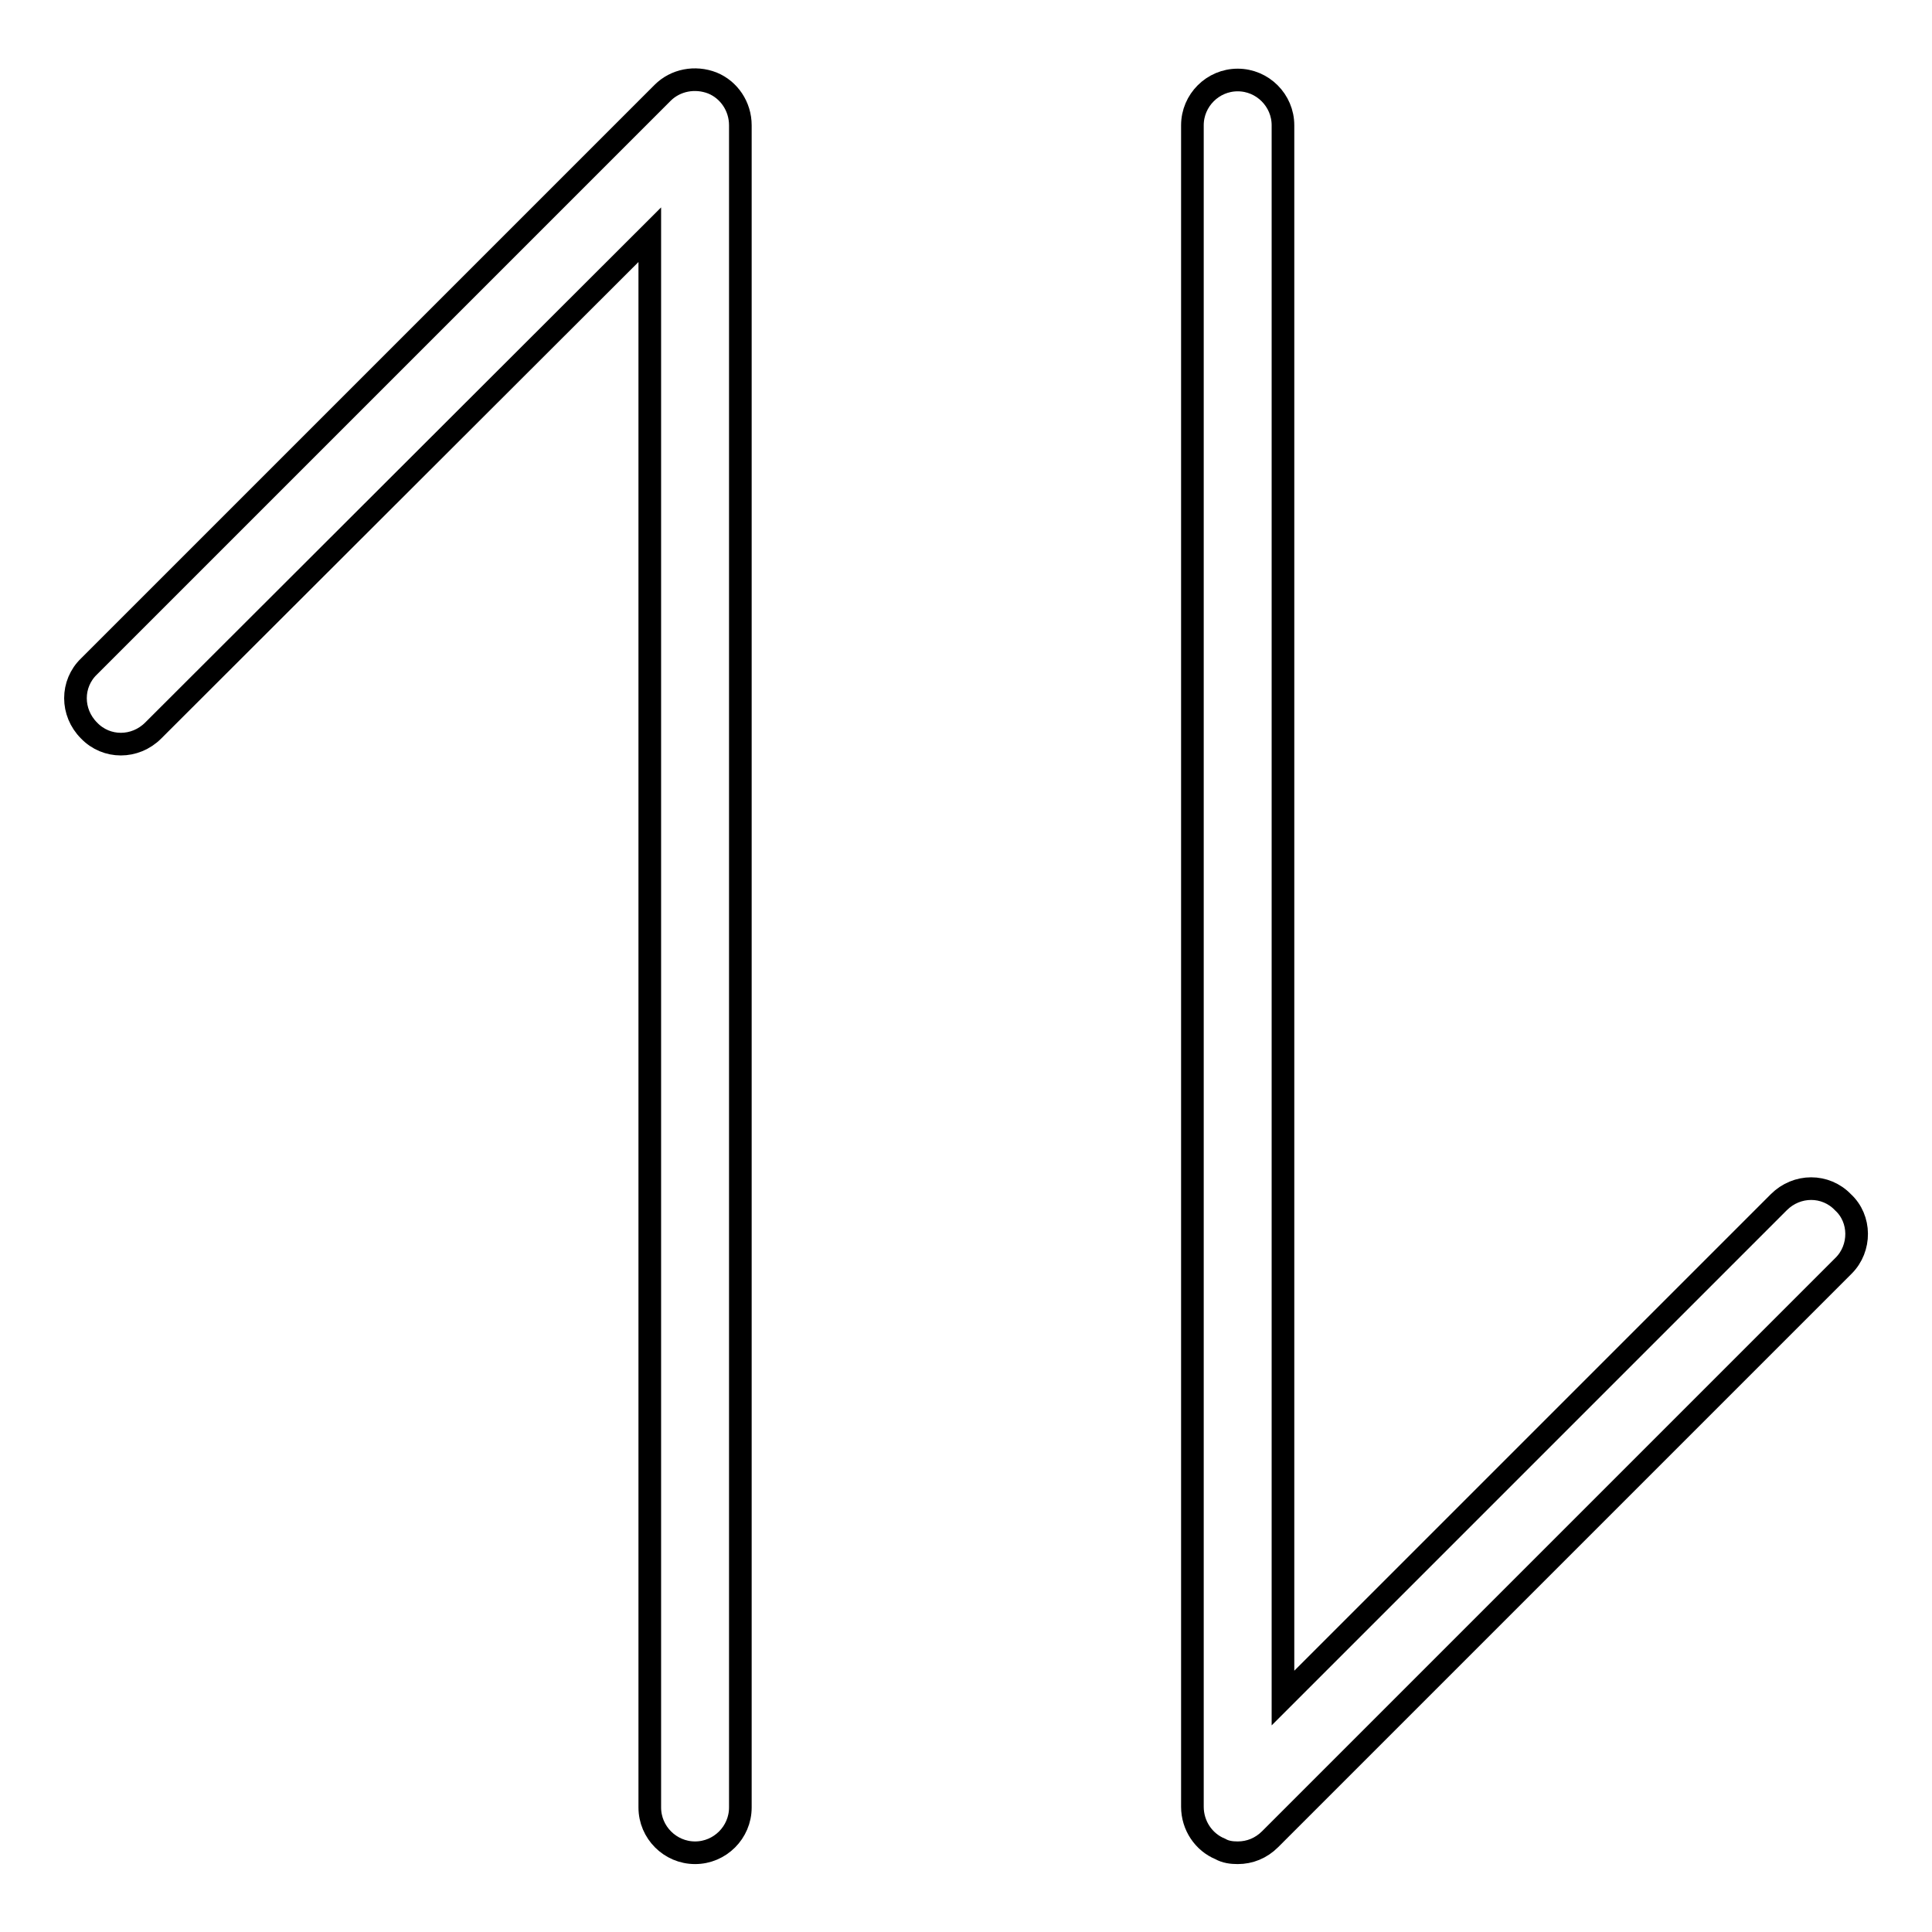
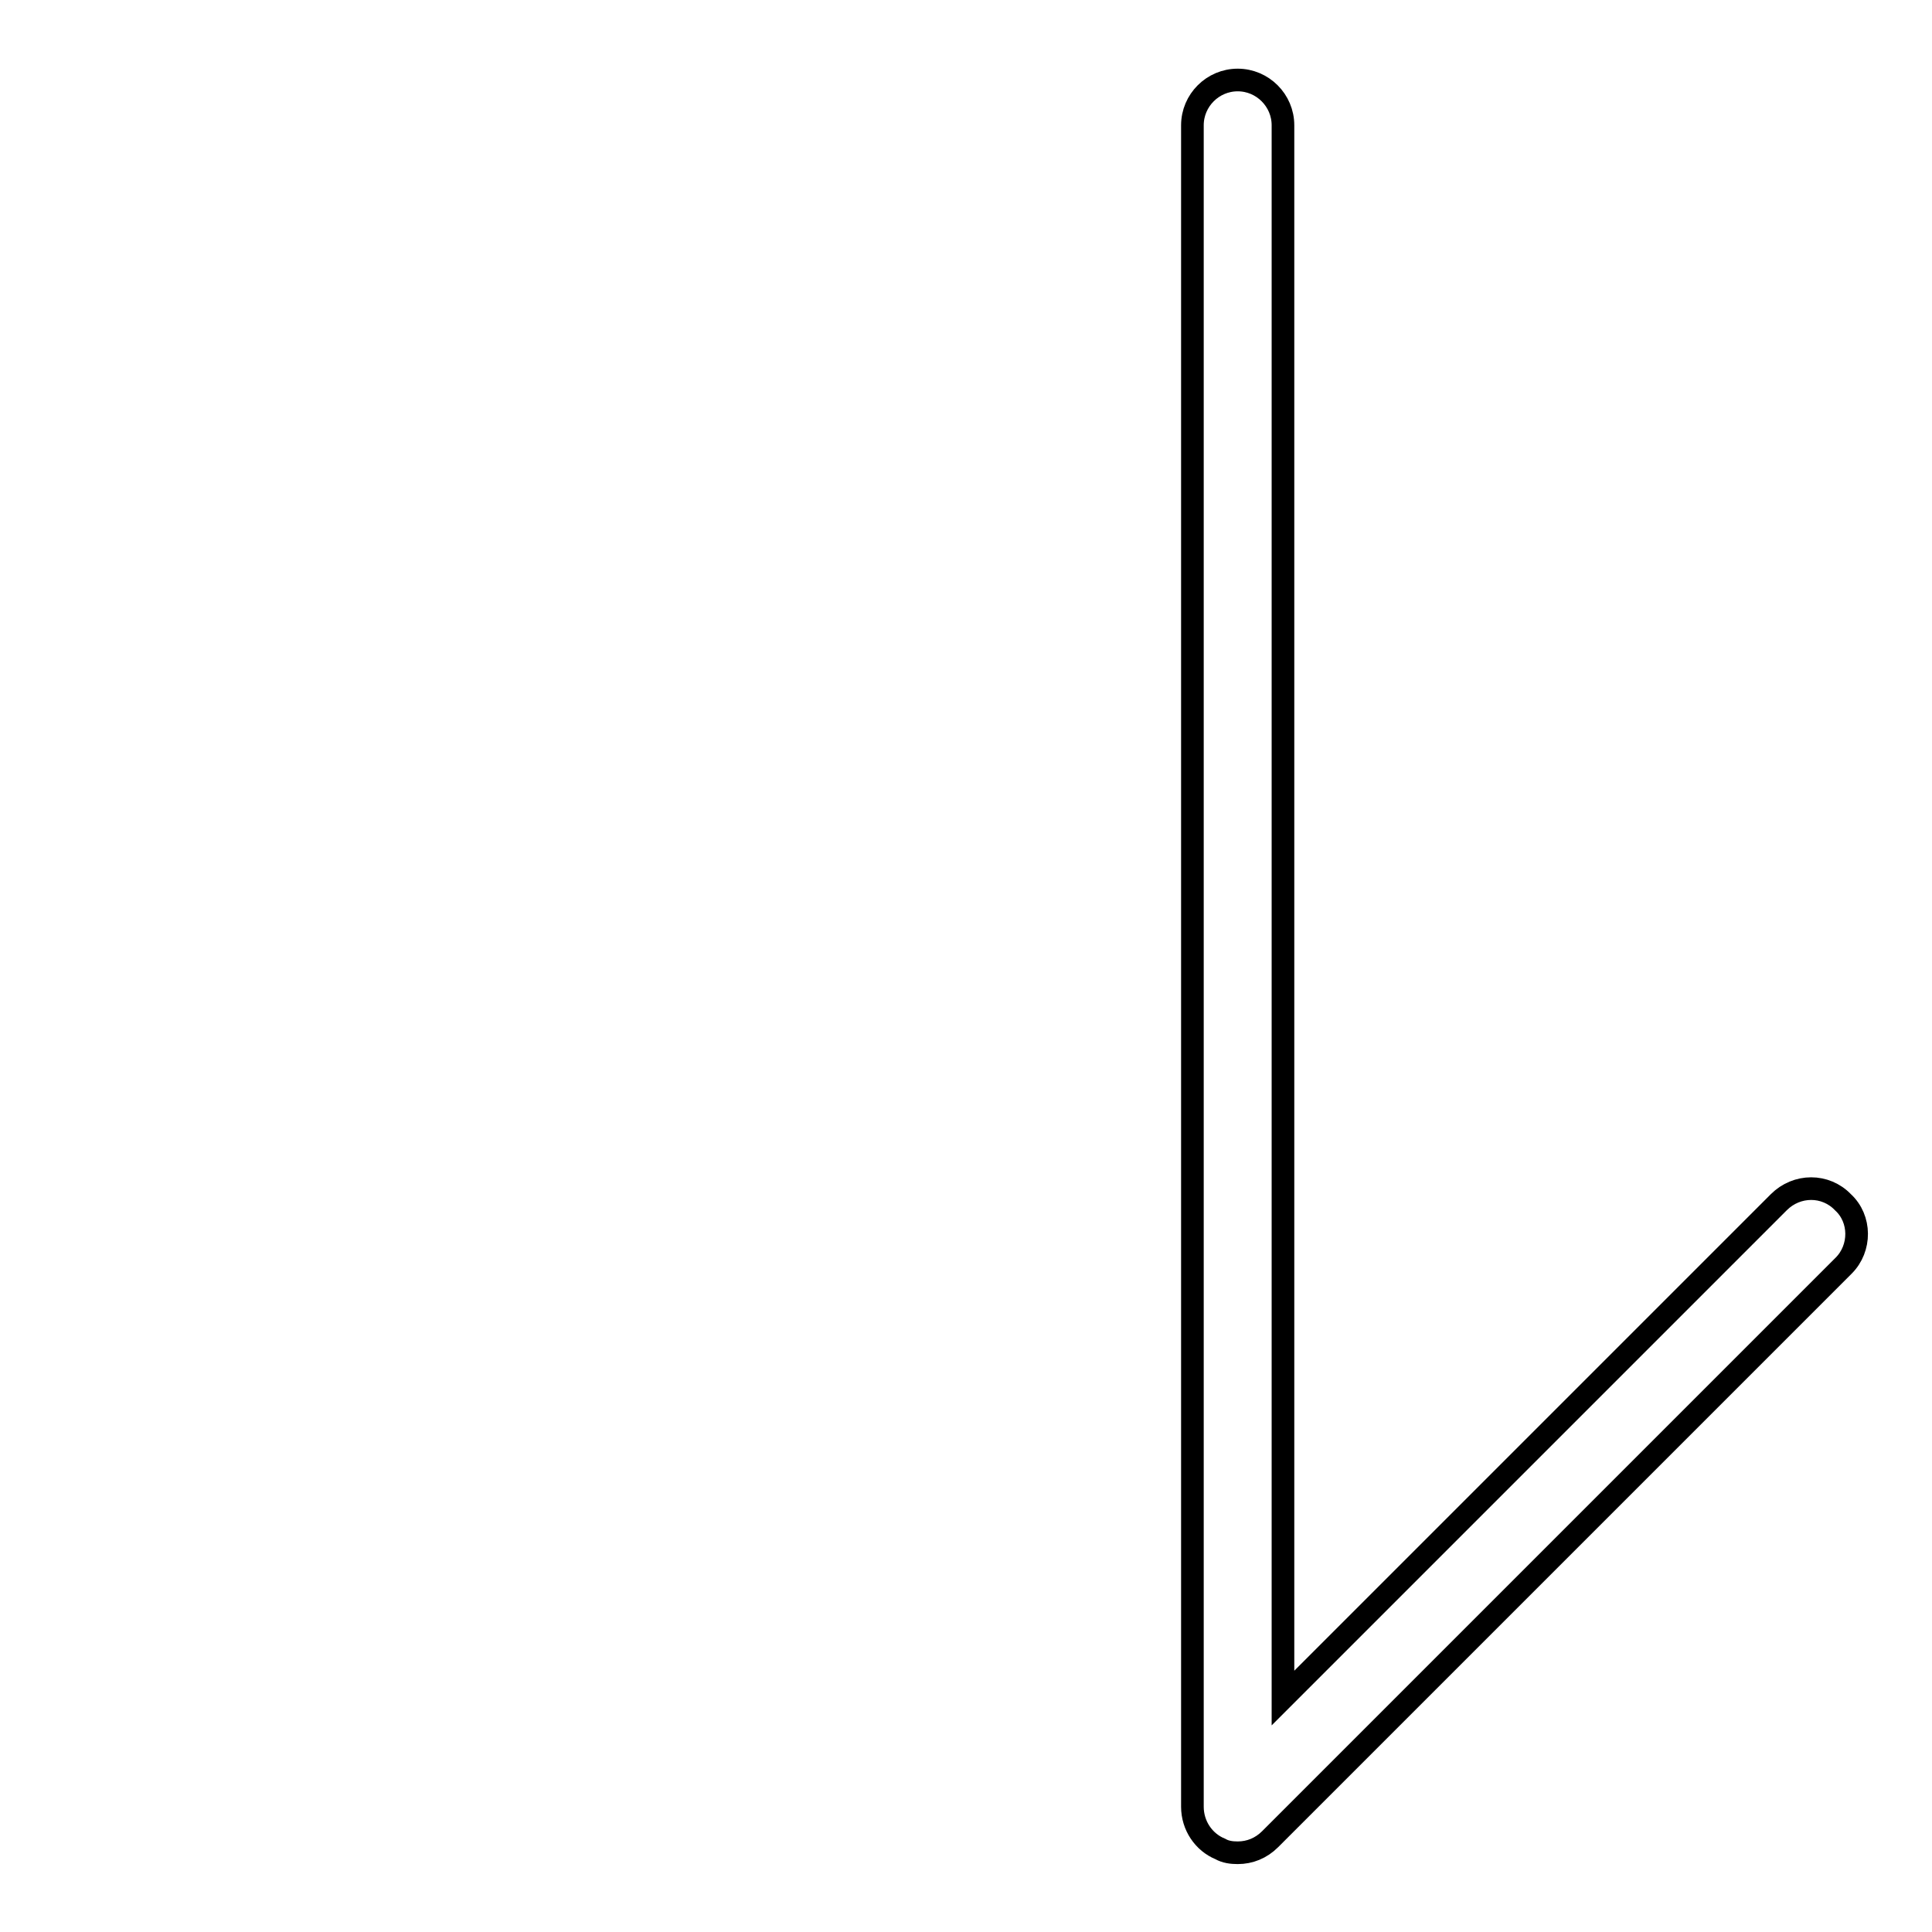
<svg xmlns="http://www.w3.org/2000/svg" version="1.1" x="0px" y="0px" viewBox="0 0 256 256" enable-background="new 0 0 256 256" xml:space="preserve">
  <g>
    <g>
-       <path stroke-width="3" fill-opacity="0" stroke="#000000" d="M98.1,20.8v218.7c0,3.3-2.7,6-6,6c-3.3,0-6-2.7-6-6V31.1L20.3,96.8c-2.4,2.4-6.2,2.4-8.5,0c-2.4-2.4-2.4-6.2,0-8.5l76-76c1.7-1.7,4.3-2.2,6.6-1.3c2.2,0.9,3.7,3.1,3.7,5.6L98.1,20.8z" />
      <path stroke-width="3" fill-opacity="0" stroke="#000000" d="M244.3,167.7l-76,76c-1.2,1.2-2.7,1.8-4.3,1.8c-0.8,0-1.6-0.1-2.3-0.5c-2.2-0.9-3.7-3.1-3.7-5.6v-4.2V16.6c0-3.3,2.7-6,6-6s6,2.7,6,6v208.4l65.7-65.7c2.4-2.4,6.2-2.4,8.5,0C246.6,161.5,246.6,165.4,244.3,167.7z" />
    </g>
  </g>
</svg>